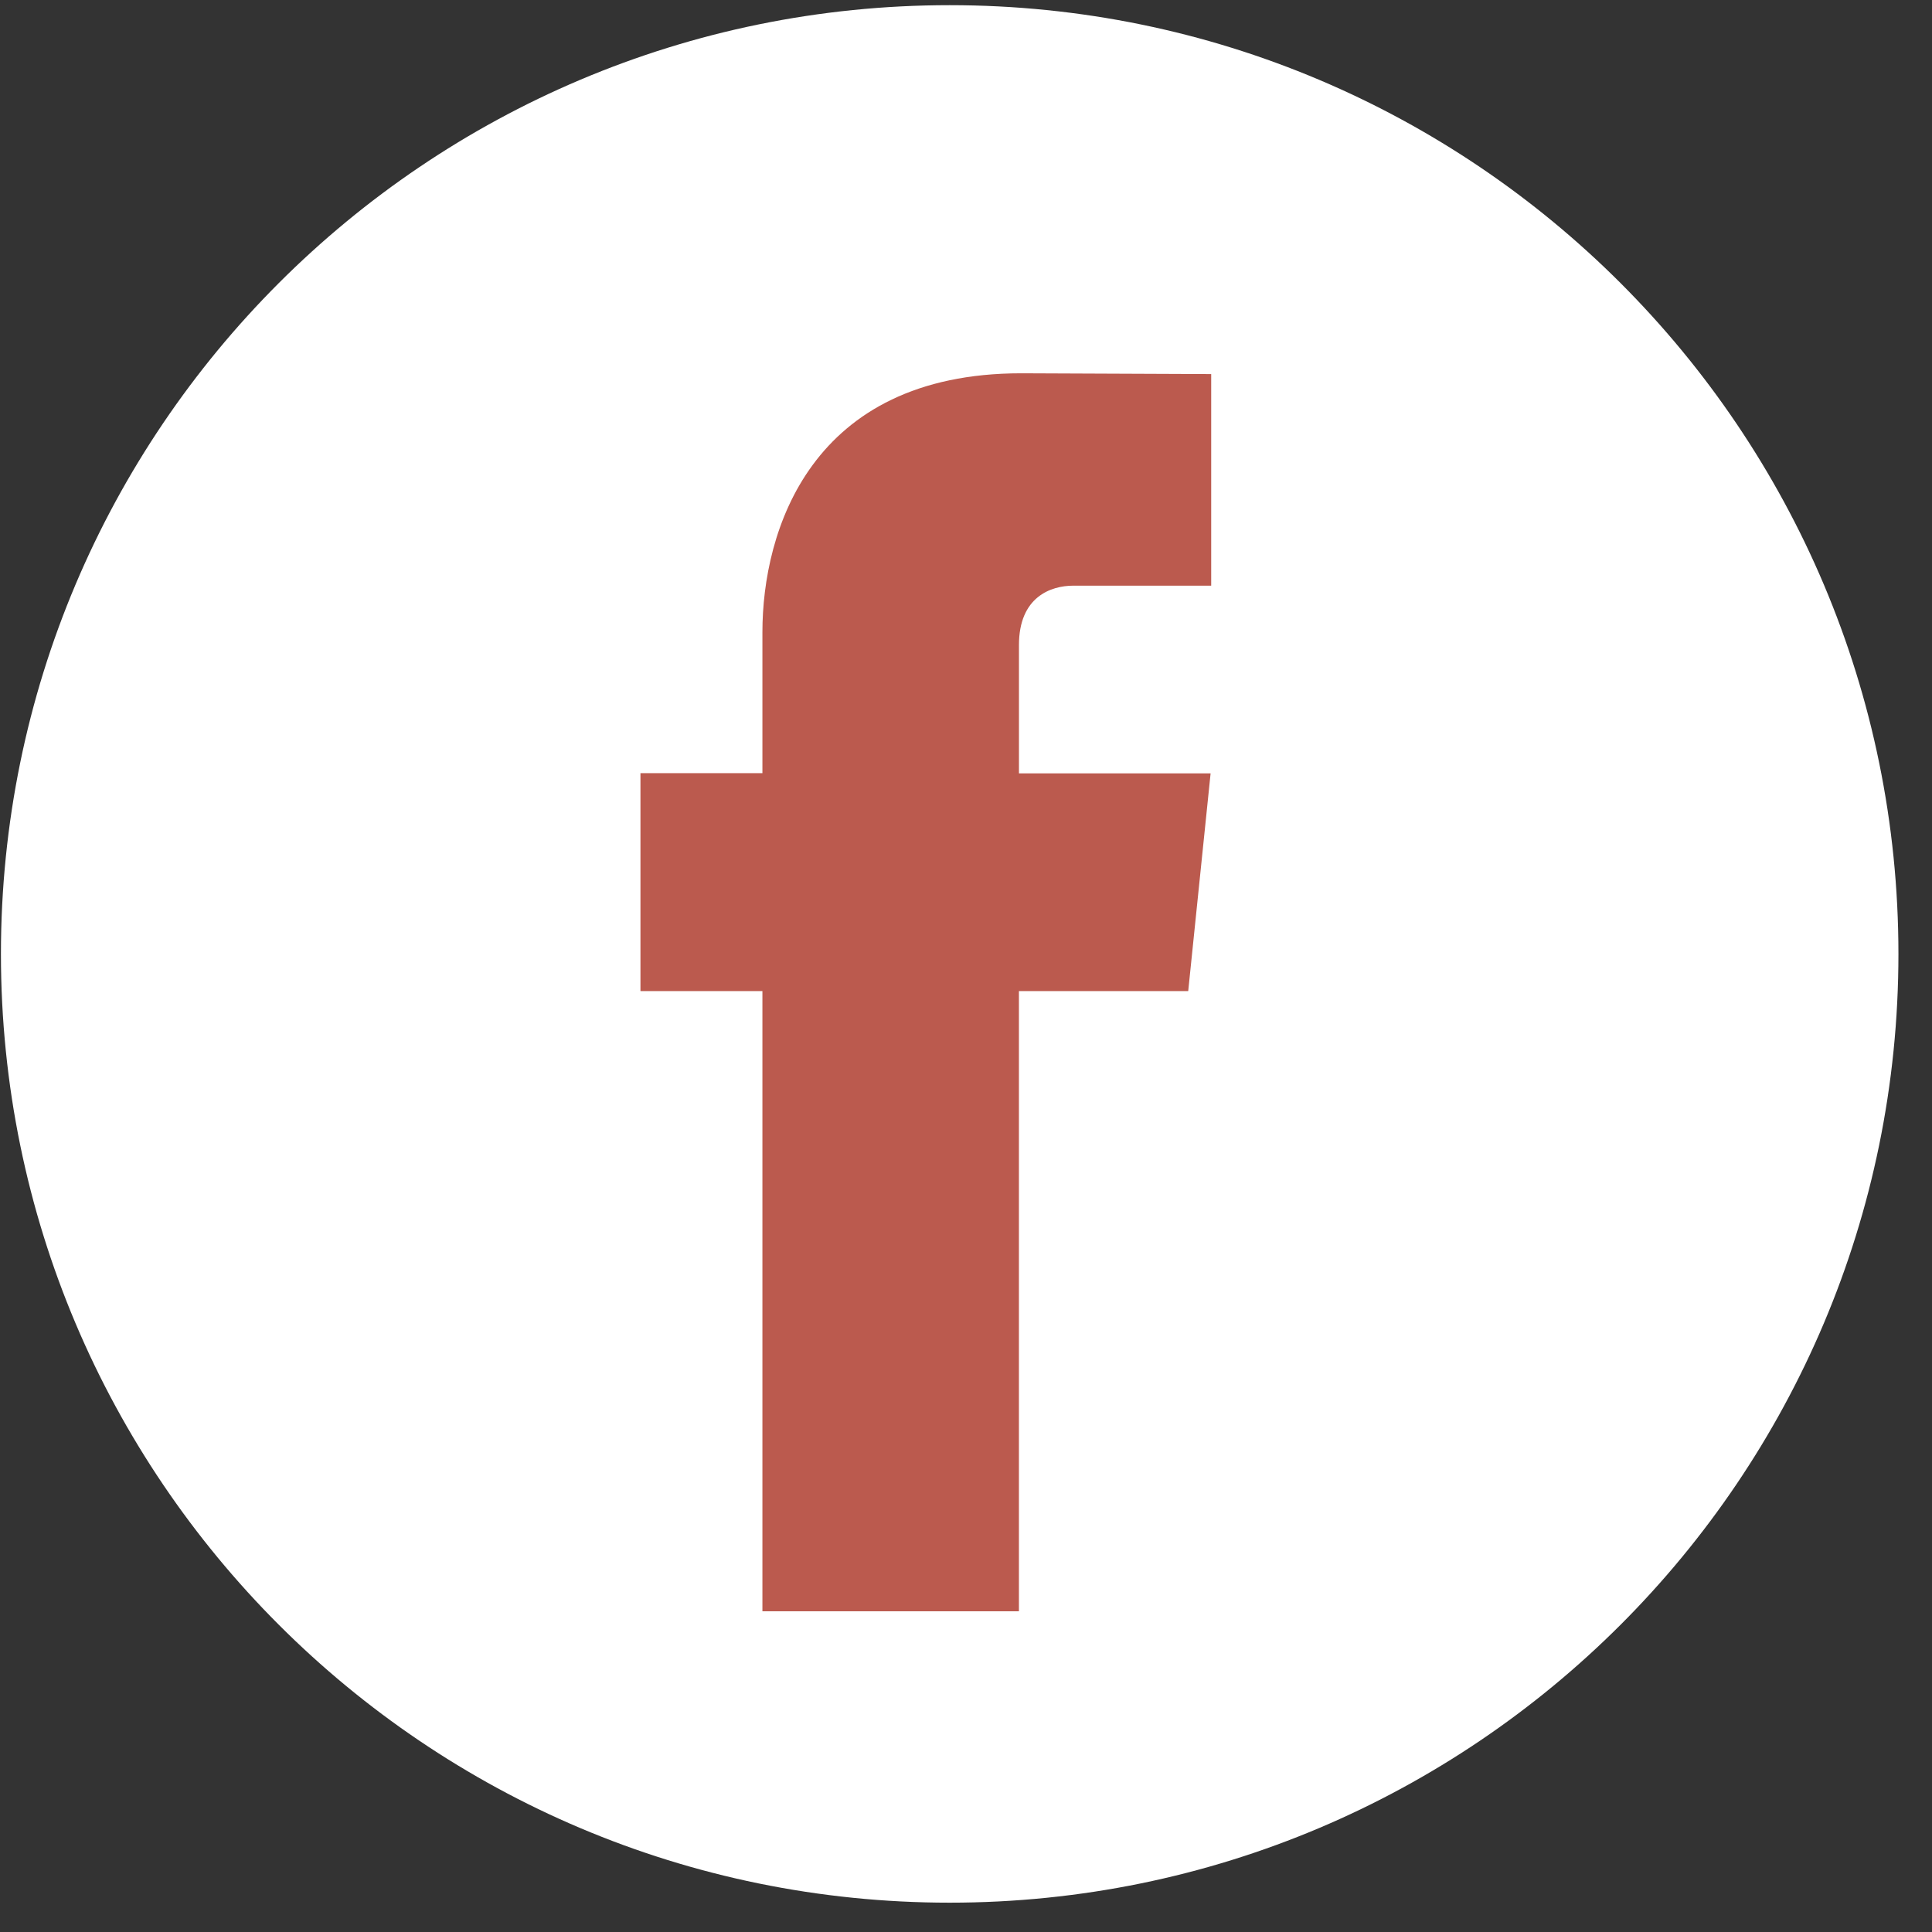
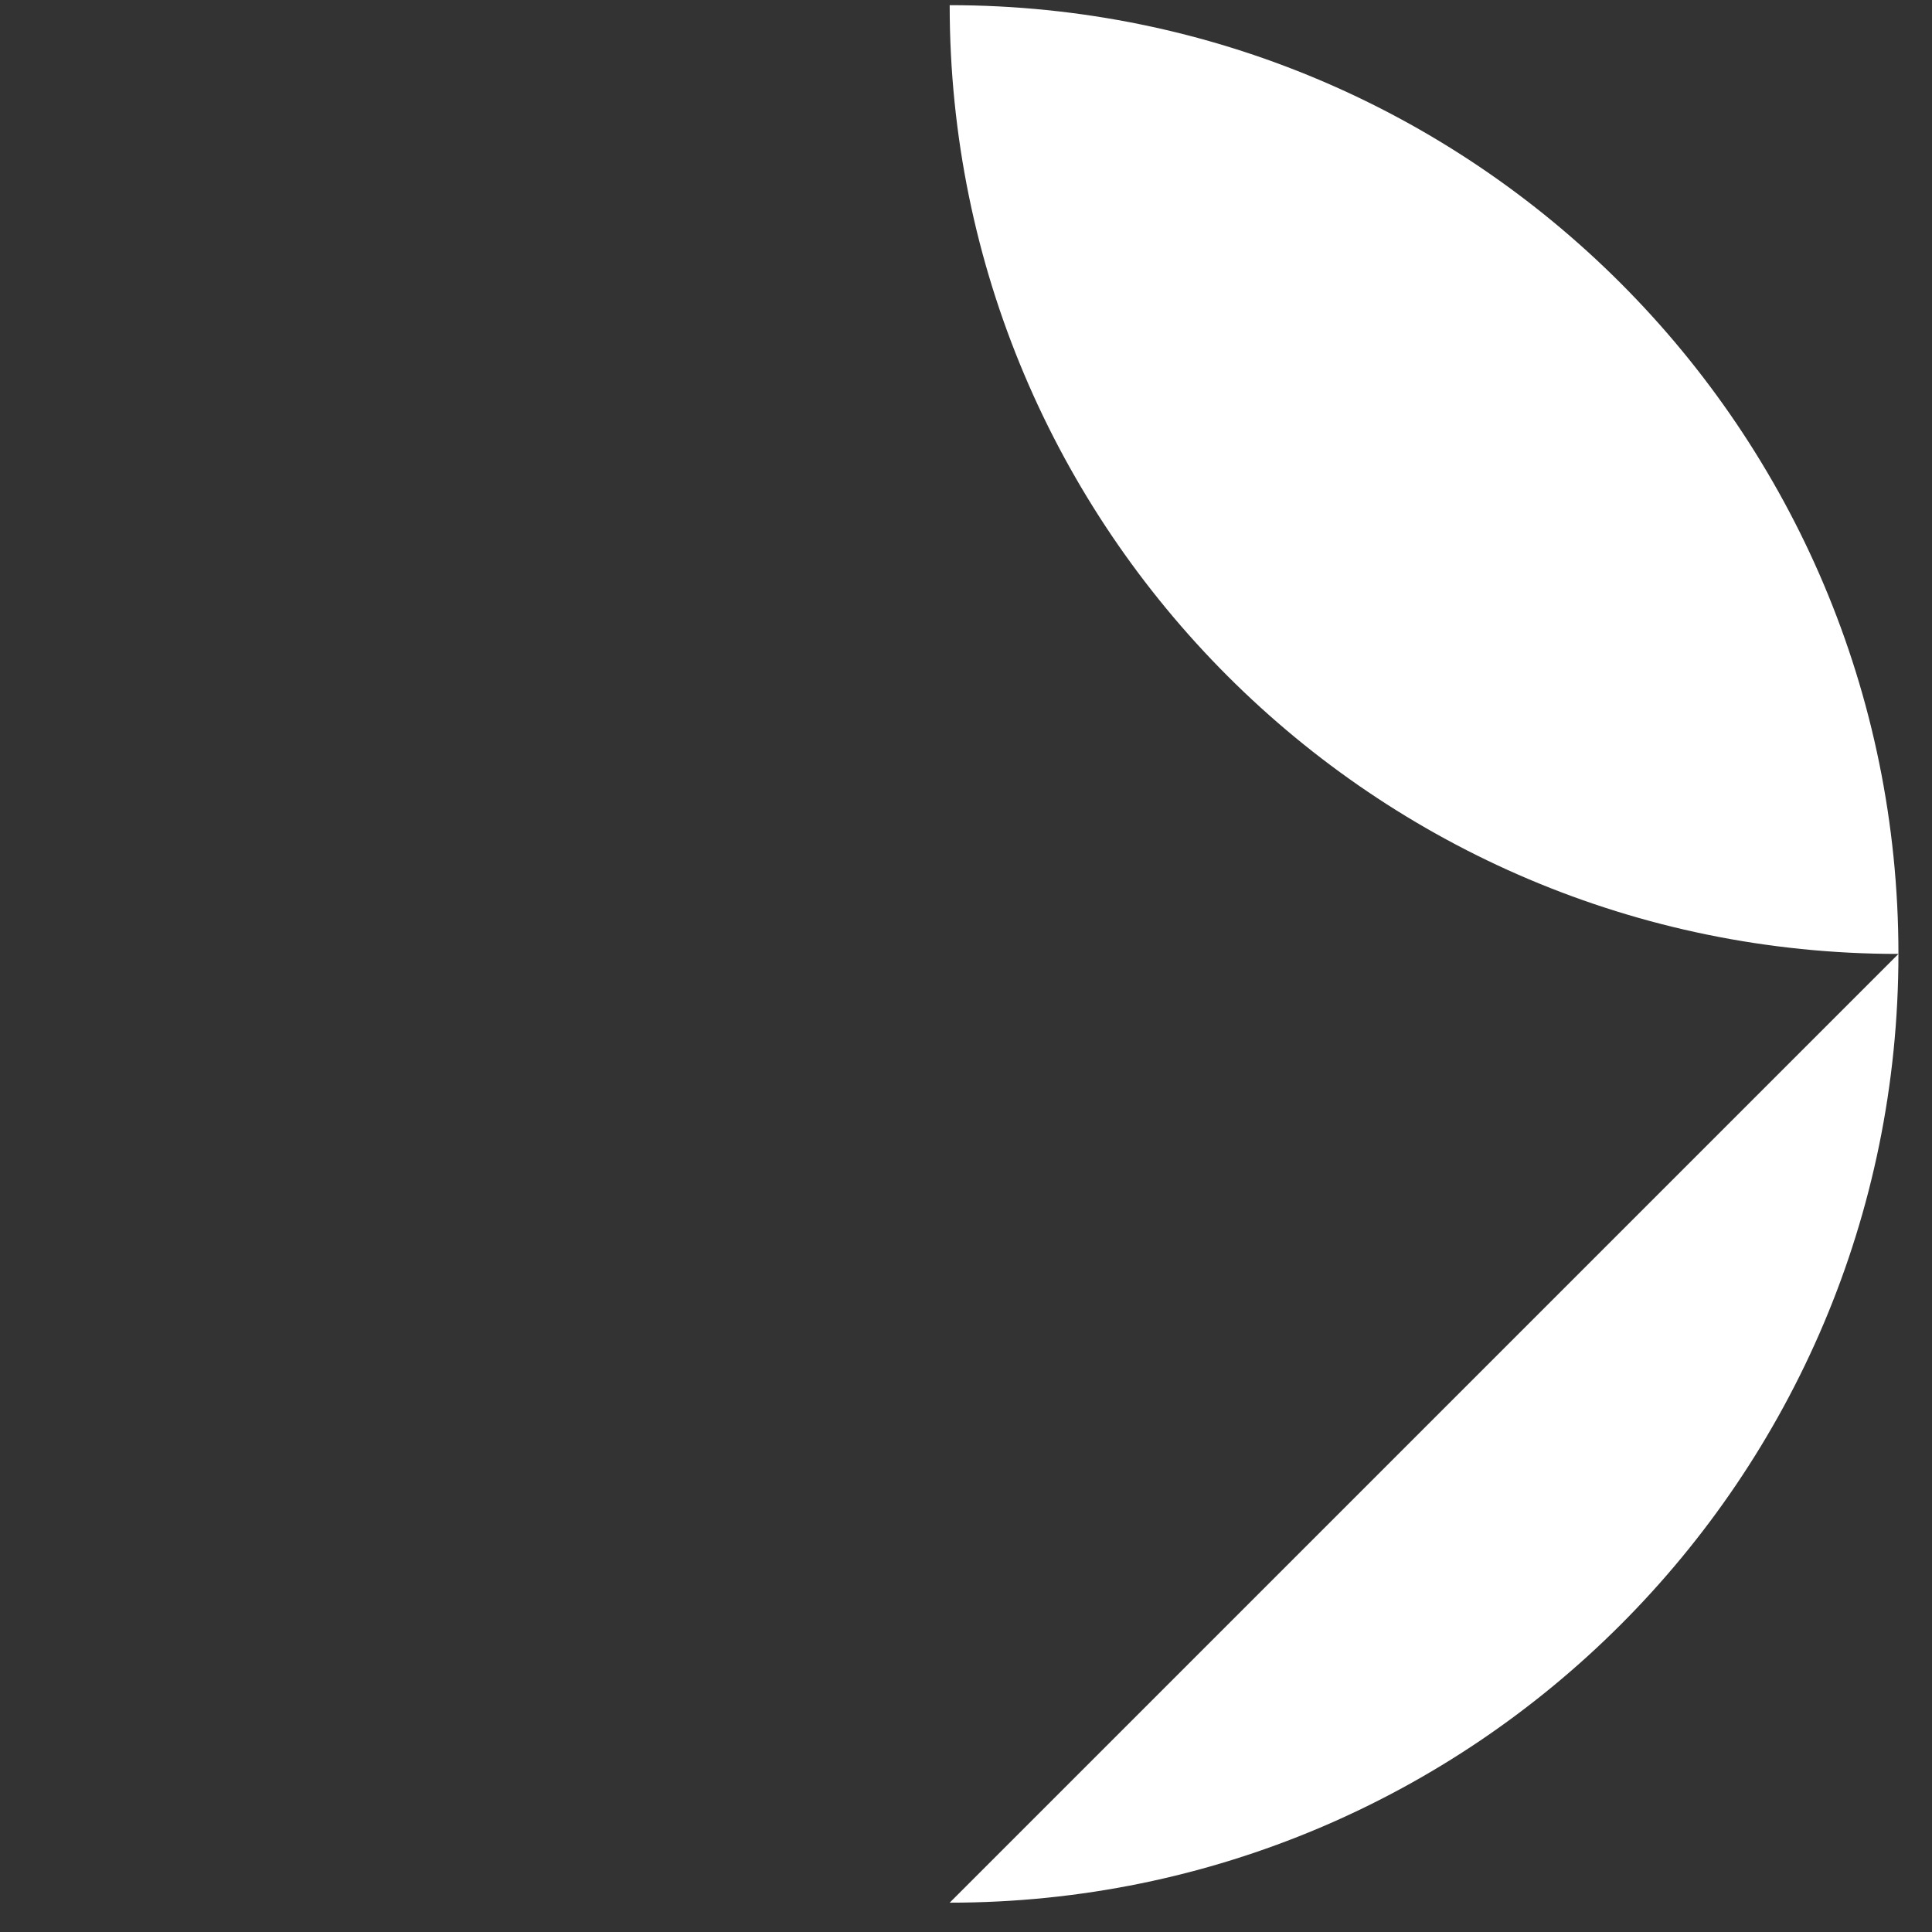
<svg xmlns="http://www.w3.org/2000/svg" width="56" height="56" fill="none">
  <rect width="100%" height="100%" fill="#333333" stroke="none" />
-   <path d="M27.527 55.15c15.188 0 27.5-12.312 27.5-27.5 0-15.187-12.312-27.5-27.5-27.5S.027 12.463.027 27.65c0 15.188 12.313 27.5 27.5 27.5Z" fill="#fff" />
-   <path d="M34.441 28.727h-4.907v17.977h-7.435V28.727h-3.535V22.41h3.535v-4.088c0-2.924 1.39-7.502 7.501-7.502l5.507.023v6.133h-3.995c-.656 0-1.577.327-1.577 1.722v3.718h5.555l-.649 6.312Z" fill="#BB5A4E" />
+   <path d="M27.527 55.15c15.188 0 27.5-12.312 27.5-27.5 0-15.187-12.312-27.5-27.5-27.5c0 15.188 12.313 27.5 27.5 27.5Z" fill="#fff" />
</svg>